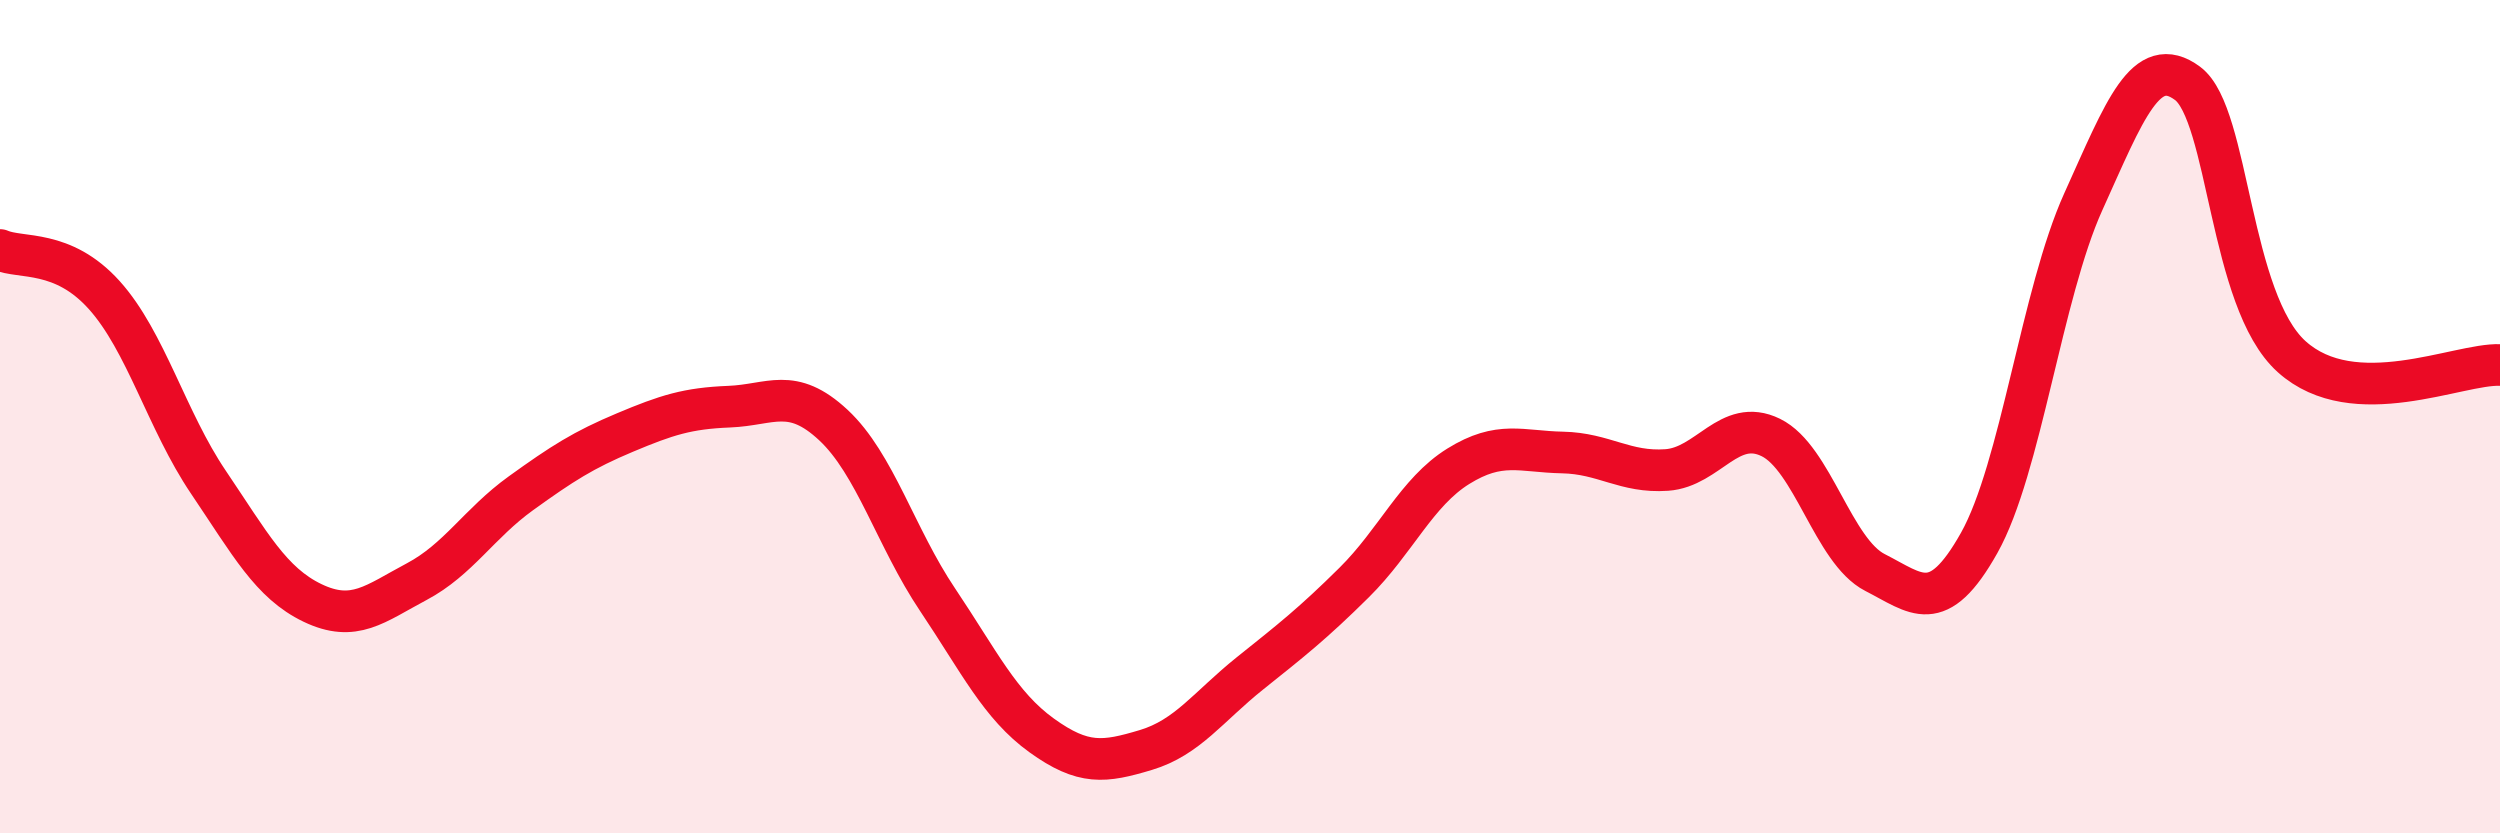
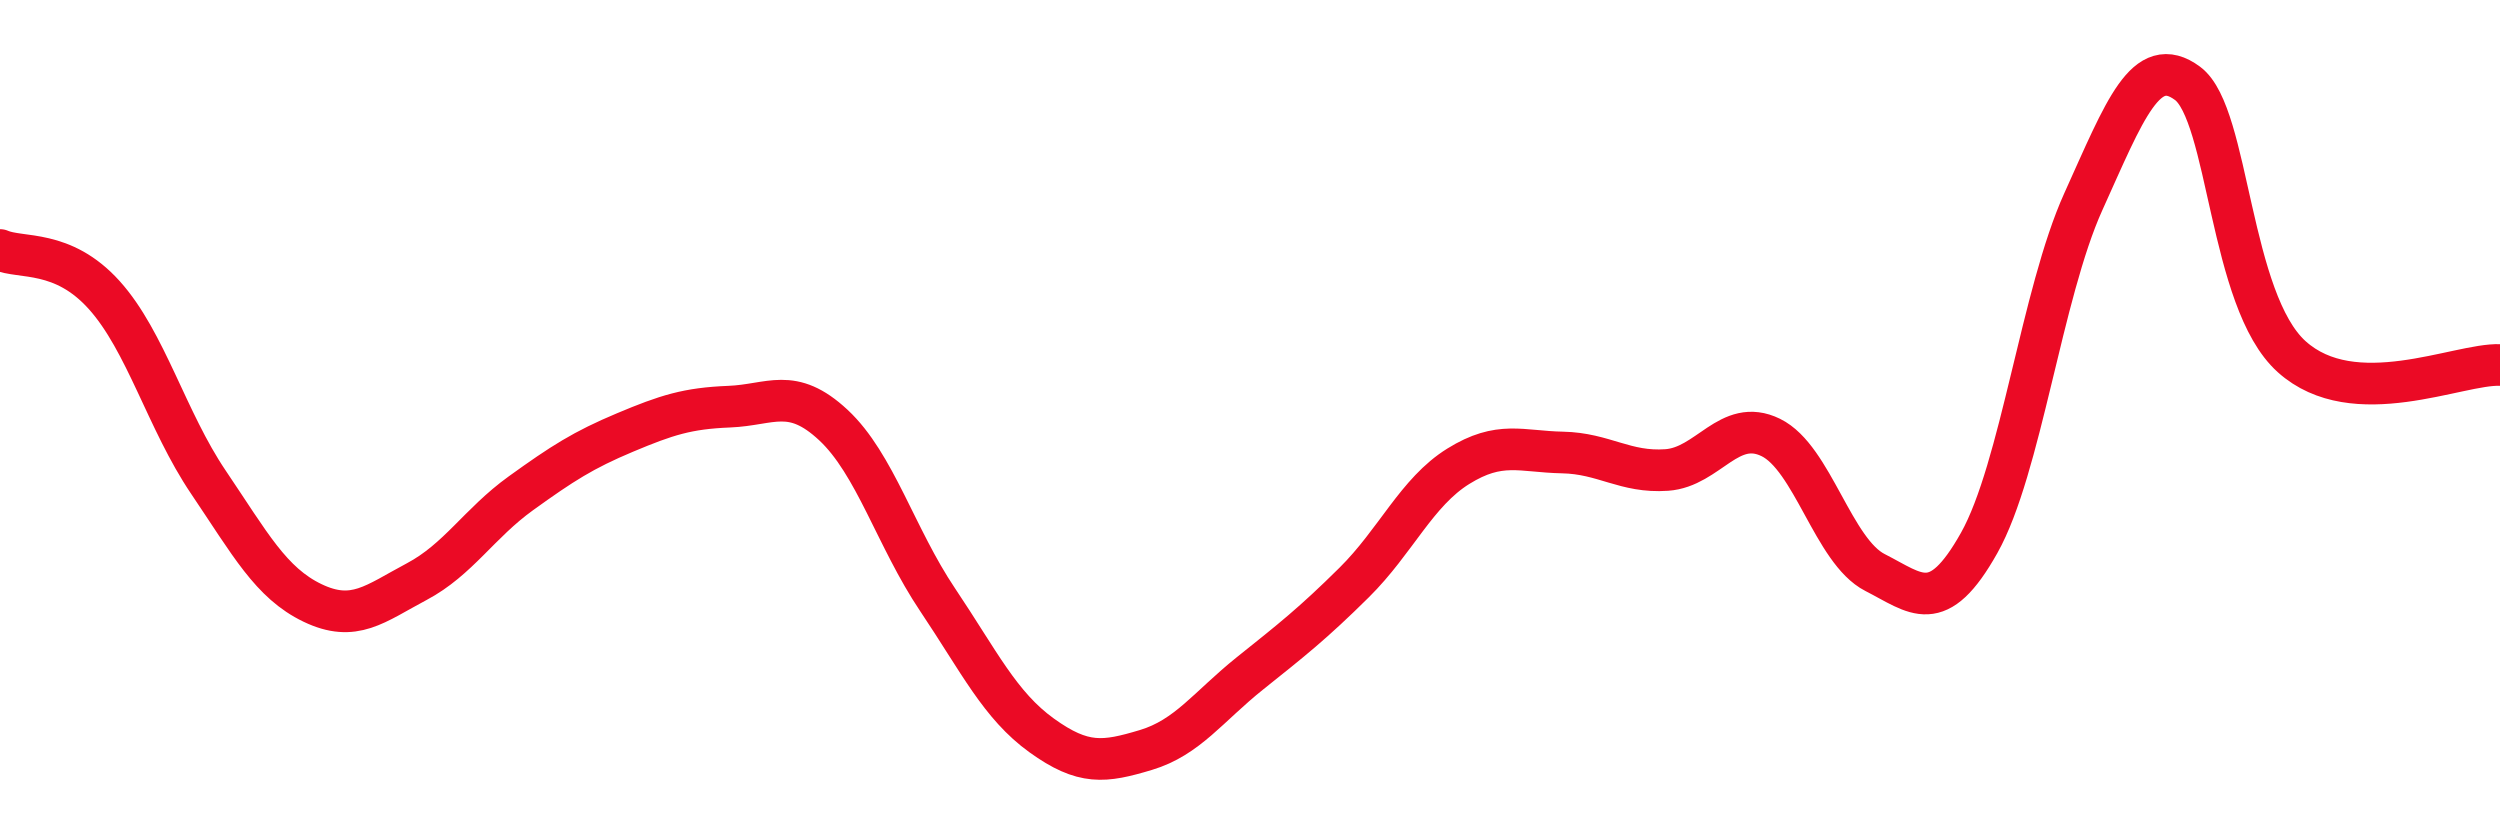
<svg xmlns="http://www.w3.org/2000/svg" width="60" height="20" viewBox="0 0 60 20">
-   <path d="M 0,6 C 0.5,6.22 1.5,5.97 2.5,7.08 C 3.5,8.19 4,10.09 5,11.57 C 6,13.05 6.5,13.99 7.5,14.47 C 8.5,14.95 9,14.49 10,13.96 C 11,13.43 11.5,12.56 12.5,11.84 C 13.5,11.12 14,10.8 15,10.38 C 16,9.96 16.5,9.8 17.5,9.76 C 18.5,9.72 19,9.27 20,10.2 C 21,11.13 21.5,12.9 22.5,14.39 C 23.5,15.88 24,16.93 25,17.65 C 26,18.37 26.5,18.3 27.5,18 C 28.5,17.7 29,16.96 30,16.16 C 31,15.36 31.5,14.97 32.5,13.98 C 33.5,12.99 34,11.81 35,11.19 C 36,10.57 36.5,10.84 37.5,10.86 C 38.5,10.88 39,11.35 40,11.28 C 41,11.21 41.5,10.01 42.5,10.5 C 43.5,10.99 44,13.23 45,13.74 C 46,14.25 46.5,14.81 47.5,13.03 C 48.5,11.25 49,7.05 50,4.84 C 51,2.63 51.5,1.26 52.5,2 C 53.5,2.74 53.5,7.21 55,8.56 C 56.5,9.91 59,8.72 60,8.76L60 20L0 20Z" fill="#EB0A25" opacity="0.1" stroke-linecap="round" stroke-linejoin="round" />
  <path d="M 0,6 C 0.5,6.22 1.5,5.97 2.5,7.08 C 3.5,8.19 4,10.09 5,11.57 C 6,13.05 6.5,13.99 7.5,14.47 C 8.5,14.95 9,14.49 10,13.96 C 11,13.43 11.5,12.56 12.5,11.84 C 13.5,11.12 14,10.8 15,10.38 C 16,9.96 16.5,9.8 17.5,9.76 C 18.5,9.72 19,9.27 20,10.2 C 21,11.13 21.5,12.9 22.5,14.39 C 23.5,15.88 24,16.93 25,17.65 C 26,18.37 26.5,18.3 27.5,18 C 28.5,17.7 29,16.96 30,16.16 C 31,15.36 31.5,14.97 32.5,13.98 C 33.5,12.99 34,11.81 35,11.19 C 36,10.57 36.5,10.84 37.5,10.86 C 38.5,10.88 39,11.35 40,11.28 C 41,11.21 41.5,10.01 42.5,10.5 C 43.5,10.99 44,13.23 45,13.74 C 46,14.25 46.5,14.81 47.5,13.03 C 48.5,11.25 49,7.05 50,4.84 C 51,2.63 51.5,1.26 52.5,2 C 53.5,2.74 53.5,7.21 55,8.56 C 56.5,9.91 59,8.72 60,8.76" stroke="#EB0A25" stroke-width="1" fill="none" stroke-linecap="round" stroke-linejoin="round" />
</svg>